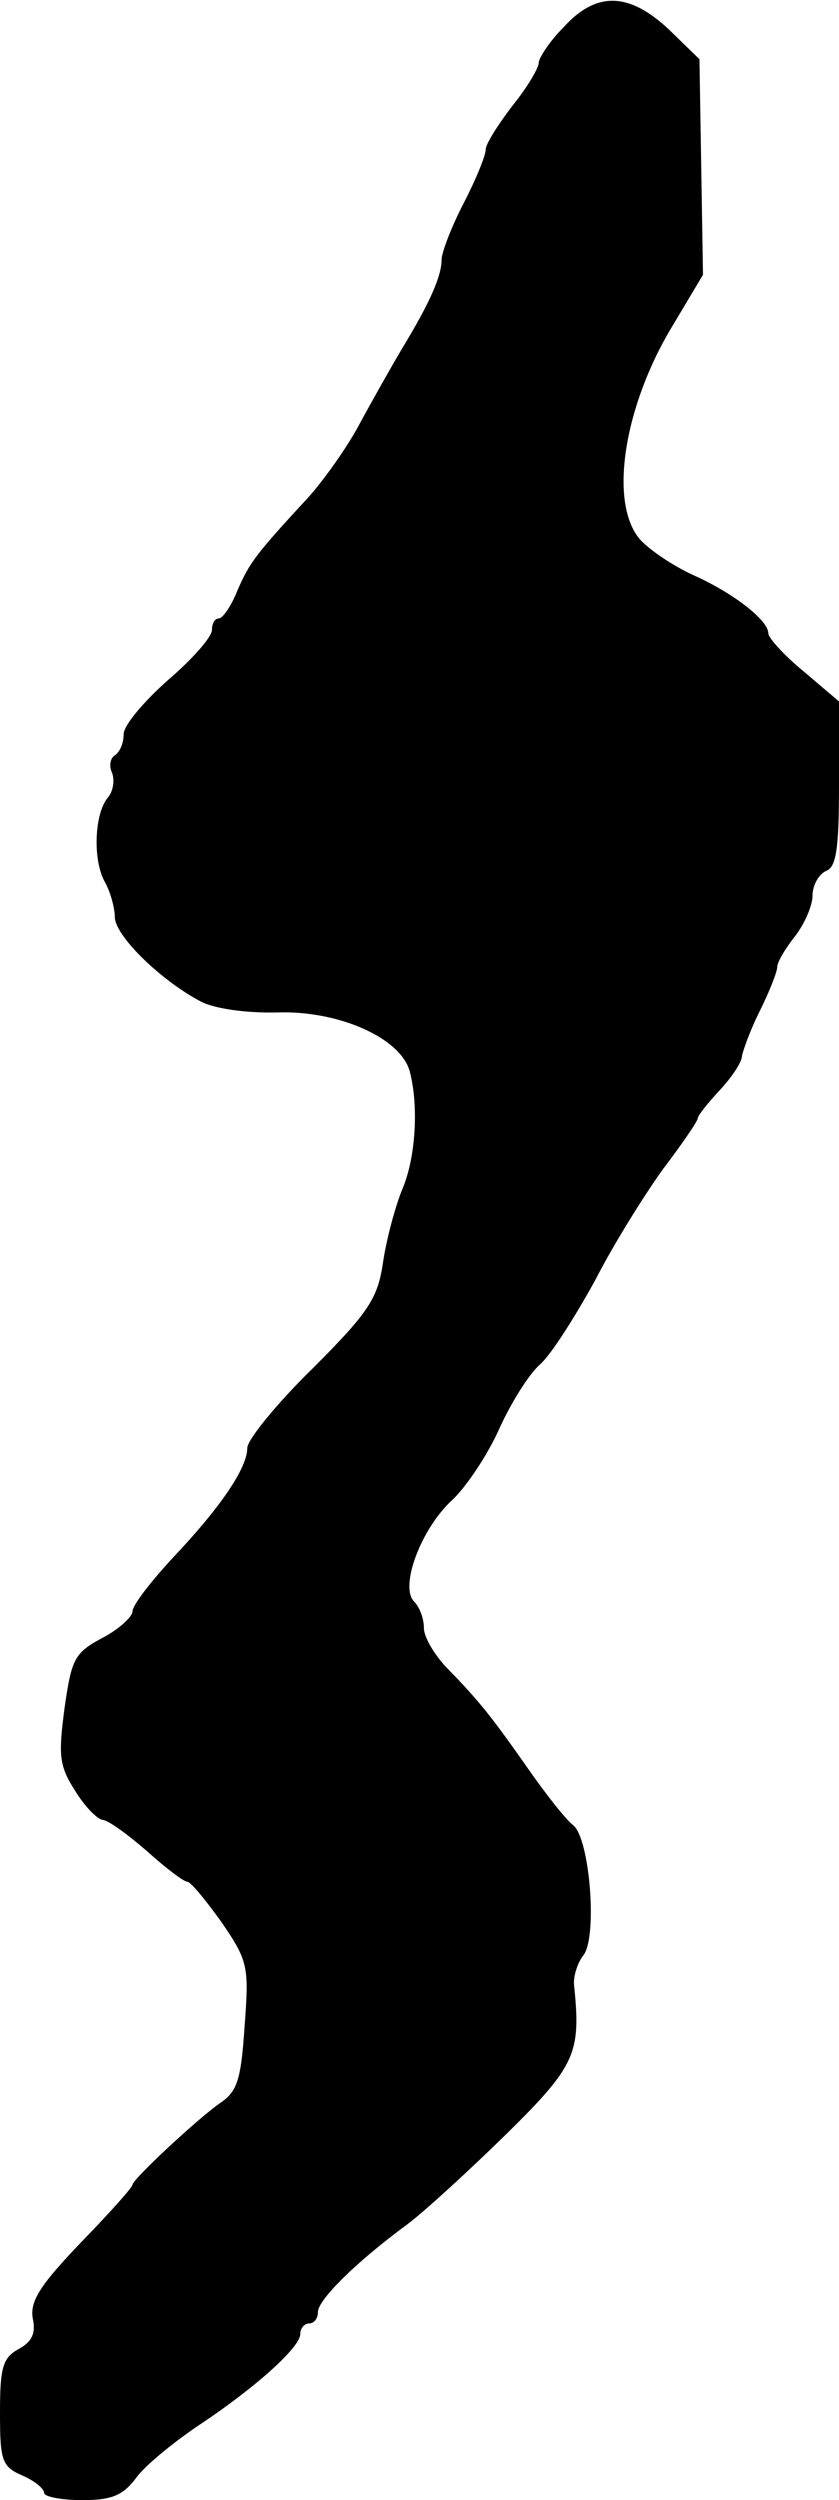
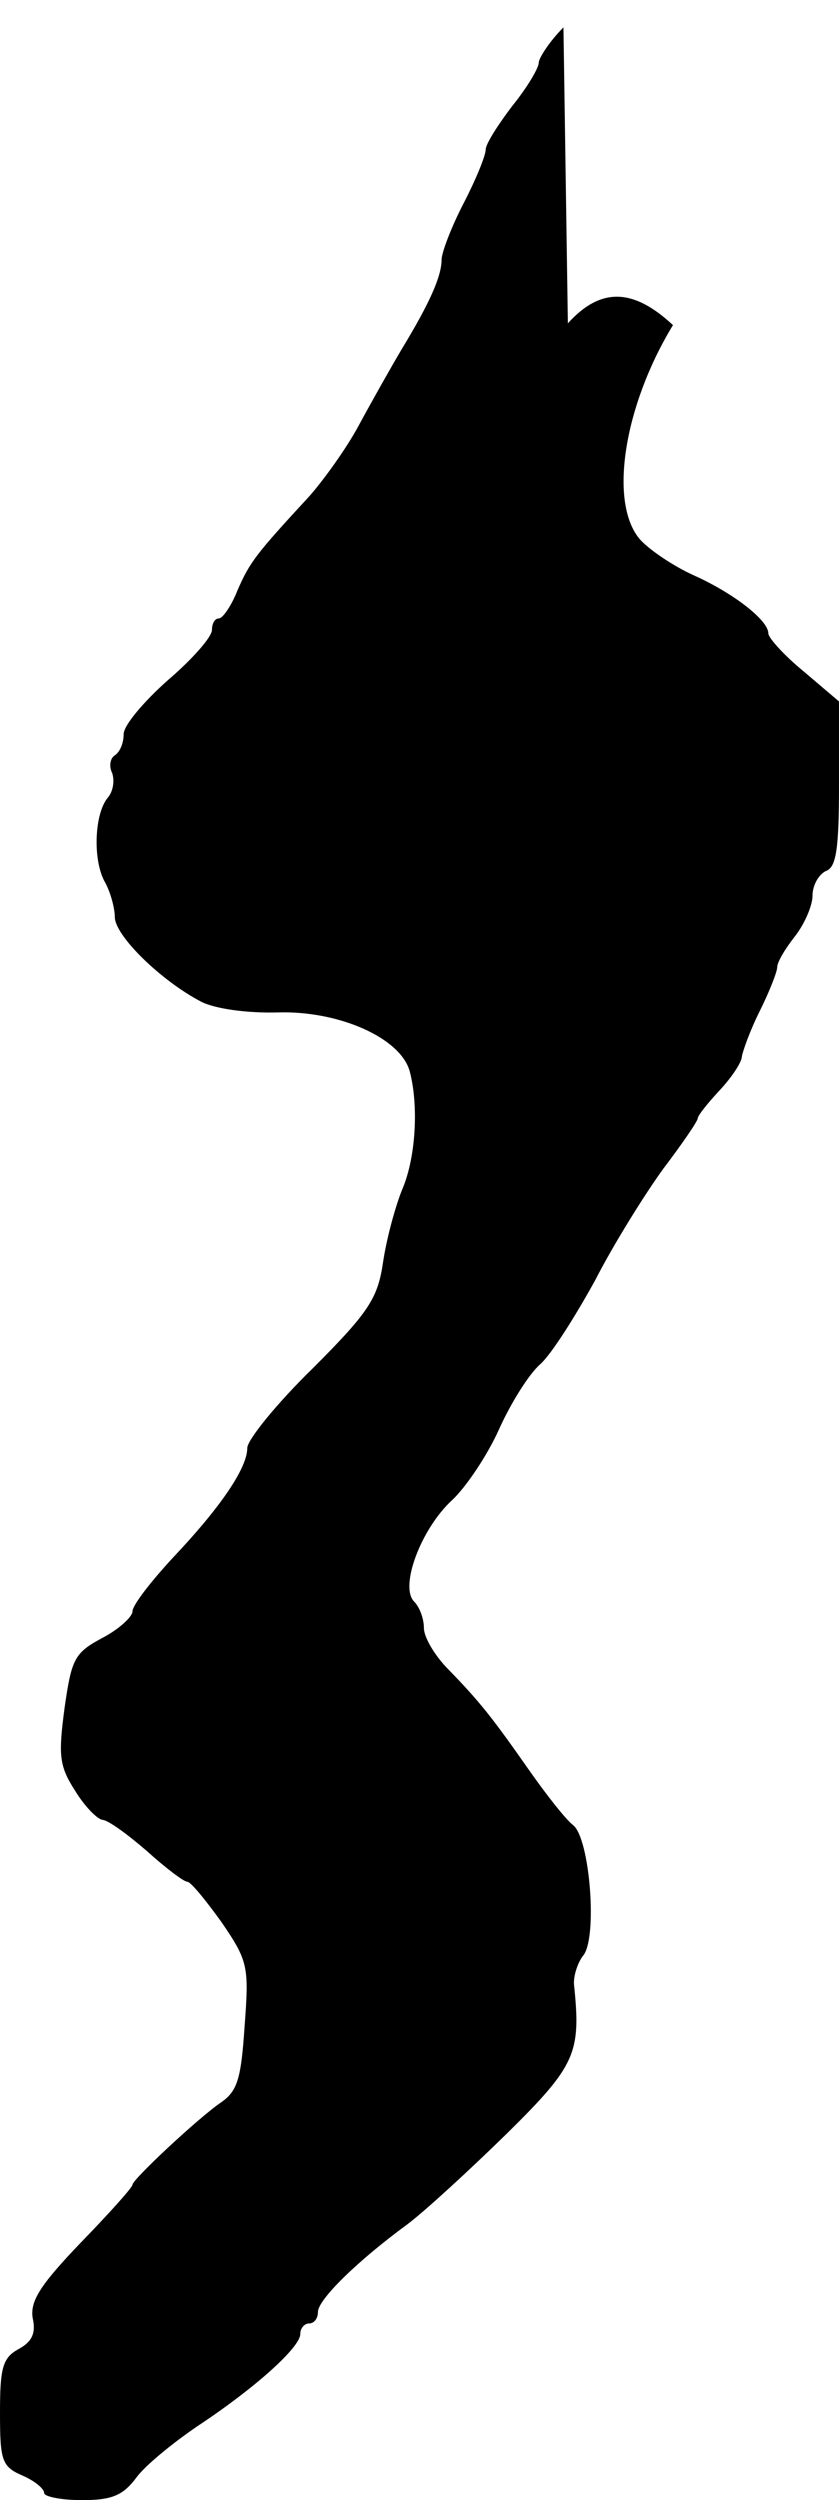
<svg xmlns="http://www.w3.org/2000/svg" version="1.0" width="95pt" height="283pt" viewBox="0 0 95 283" preserveAspectRatio="xMidYMid meet">
  <g transform="translate(0,283) scale(0.1,-0.1)" fill="#000000" stroke="none">
-     <path d="M638 2799 c-16 -16 -28 -35 -28 -40 0 -6 -13 -28 -30 -49 -16 -21 -30 -43 -30 -49 0 -7 -11 -34 -25 -61 -14 -27 -25 -56 -25 -64 0 -19 -14 -50 -45 -101 -13 -22 -35 -61 -49 -87 -14 -26 -40 -62 -56 -80 -60 -65 -67 -74 -81 -106 -7 -18 -17 -32 -21 -32 -5 0 -8 -6 -8 -13 0 -8 -22 -33 -50 -57 -27 -24 -50 -51 -50 -61 0 -10 -4 -20 -10 -24 -5 -3 -7 -12 -3 -20 3 -9 1 -21 -5 -28 -15 -18 -17 -69 -4 -94 7 -12 12 -31 12 -41 0 -21 52 -72 98 -96 16 -8 52 -13 87 -12 69 2 139 -29 149 -67 10 -38 7 -96 -8 -132 -8 -19 -18 -56 -22 -82 -6 -42 -15 -57 -80 -122 -41 -40 -74 -81 -74 -90 0 -23 -31 -68 -84 -124 -25 -27 -46 -54 -46 -61 0 -6 -15 -20 -34 -30 -32 -17 -35 -24 -43 -80 -7 -53 -6 -65 12 -93 11 -18 25 -32 31 -33 6 0 28 -16 50 -35 21 -19 42 -35 46 -35 4 0 21 -21 39 -46 30 -44 31 -50 26 -117 -4 -60 -8 -74 -27 -87 -25 -17 -100 -87 -100 -93 0 -3 -26 -32 -59 -66 -46 -48 -57 -66 -54 -85 4 -17 -1 -27 -16 -35 -18 -10 -21 -21 -21 -72 0 -54 2 -61 25 -71 14 -6 25 -15 25 -20 0 -4 19 -8 43 -8 33 0 46 5 61 25 10 14 42 40 70 59 65 43 116 89 116 104 0 7 5 12 10 12 6 0 10 6 10 13 0 14 45 58 101 99 20 15 70 61 113 103 78 77 84 91 76 168 -1 10 4 25 10 33 17 19 8 133 -11 148 -8 6 -30 34 -49 61 -42 60 -56 78 -92 115 -16 16 -28 37 -28 47 0 11 -5 24 -11 30 -17 17 8 83 43 115 16 15 40 51 53 80 13 29 34 63 47 74 13 12 40 55 62 95 21 41 56 97 77 126 22 29 39 54 39 57 0 3 11 17 25 32 14 15 25 32 25 38 1 6 9 29 20 51 11 22 20 45 20 50 0 6 9 21 20 35 11 14 20 35 20 46 0 12 7 24 15 28 12 4 15 25 15 99 l0 93 -40 34 c-22 18 -40 38 -40 43 0 15 -40 46 -85 66 -22 10 -49 28 -60 40 -36 41 -19 151 37 243 l34 57 -2 122 -2 122 -35 34 c-45 42 -82 43 -119 2z" />
+     <path d="M638 2799 c-16 -16 -28 -35 -28 -40 0 -6 -13 -28 -30 -49 -16 -21 -30 -43 -30 -49 0 -7 -11 -34 -25 -61 -14 -27 -25 -56 -25 -64 0 -19 -14 -50 -45 -101 -13 -22 -35 -61 -49 -87 -14 -26 -40 -62 -56 -80 -60 -65 -67 -74 -81 -106 -7 -18 -17 -32 -21 -32 -5 0 -8 -6 -8 -13 0 -8 -22 -33 -50 -57 -27 -24 -50 -51 -50 -61 0 -10 -4 -20 -10 -24 -5 -3 -7 -12 -3 -20 3 -9 1 -21 -5 -28 -15 -18 -17 -69 -4 -94 7 -12 12 -31 12 -41 0 -21 52 -72 98 -96 16 -8 52 -13 87 -12 69 2 139 -29 149 -67 10 -38 7 -96 -8 -132 -8 -19 -18 -56 -22 -82 -6 -42 -15 -57 -80 -122 -41 -40 -74 -81 -74 -90 0 -23 -31 -68 -84 -124 -25 -27 -46 -54 -46 -61 0 -6 -15 -20 -34 -30 -32 -17 -35 -24 -43 -80 -7 -53 -6 -65 12 -93 11 -18 25 -32 31 -33 6 0 28 -16 50 -35 21 -19 42 -35 46 -35 4 0 21 -21 39 -46 30 -44 31 -50 26 -117 -4 -60 -8 -74 -27 -87 -25 -17 -100 -87 -100 -93 0 -3 -26 -32 -59 -66 -46 -48 -57 -66 -54 -85 4 -17 -1 -27 -16 -35 -18 -10 -21 -21 -21 -72 0 -54 2 -61 25 -71 14 -6 25 -15 25 -20 0 -4 19 -8 43 -8 33 0 46 5 61 25 10 14 42 40 70 59 65 43 116 89 116 104 0 7 5 12 10 12 6 0 10 6 10 13 0 14 45 58 101 99 20 15 70 61 113 103 78 77 84 91 76 168 -1 10 4 25 10 33 17 19 8 133 -11 148 -8 6 -30 34 -49 61 -42 60 -56 78 -92 115 -16 16 -28 37 -28 47 0 11 -5 24 -11 30 -17 17 8 83 43 115 16 15 40 51 53 80 13 29 34 63 47 74 13 12 40 55 62 95 21 41 56 97 77 126 22 29 39 54 39 57 0 3 11 17 25 32 14 15 25 32 25 38 1 6 9 29 20 51 11 22 20 45 20 50 0 6 9 21 20 35 11 14 20 35 20 46 0 12 7 24 15 28 12 4 15 25 15 99 l0 93 -40 34 c-22 18 -40 38 -40 43 0 15 -40 46 -85 66 -22 10 -49 28 -60 40 -36 41 -19 151 37 243 c-45 42 -82 43 -119 2z" />
  </g>
</svg>